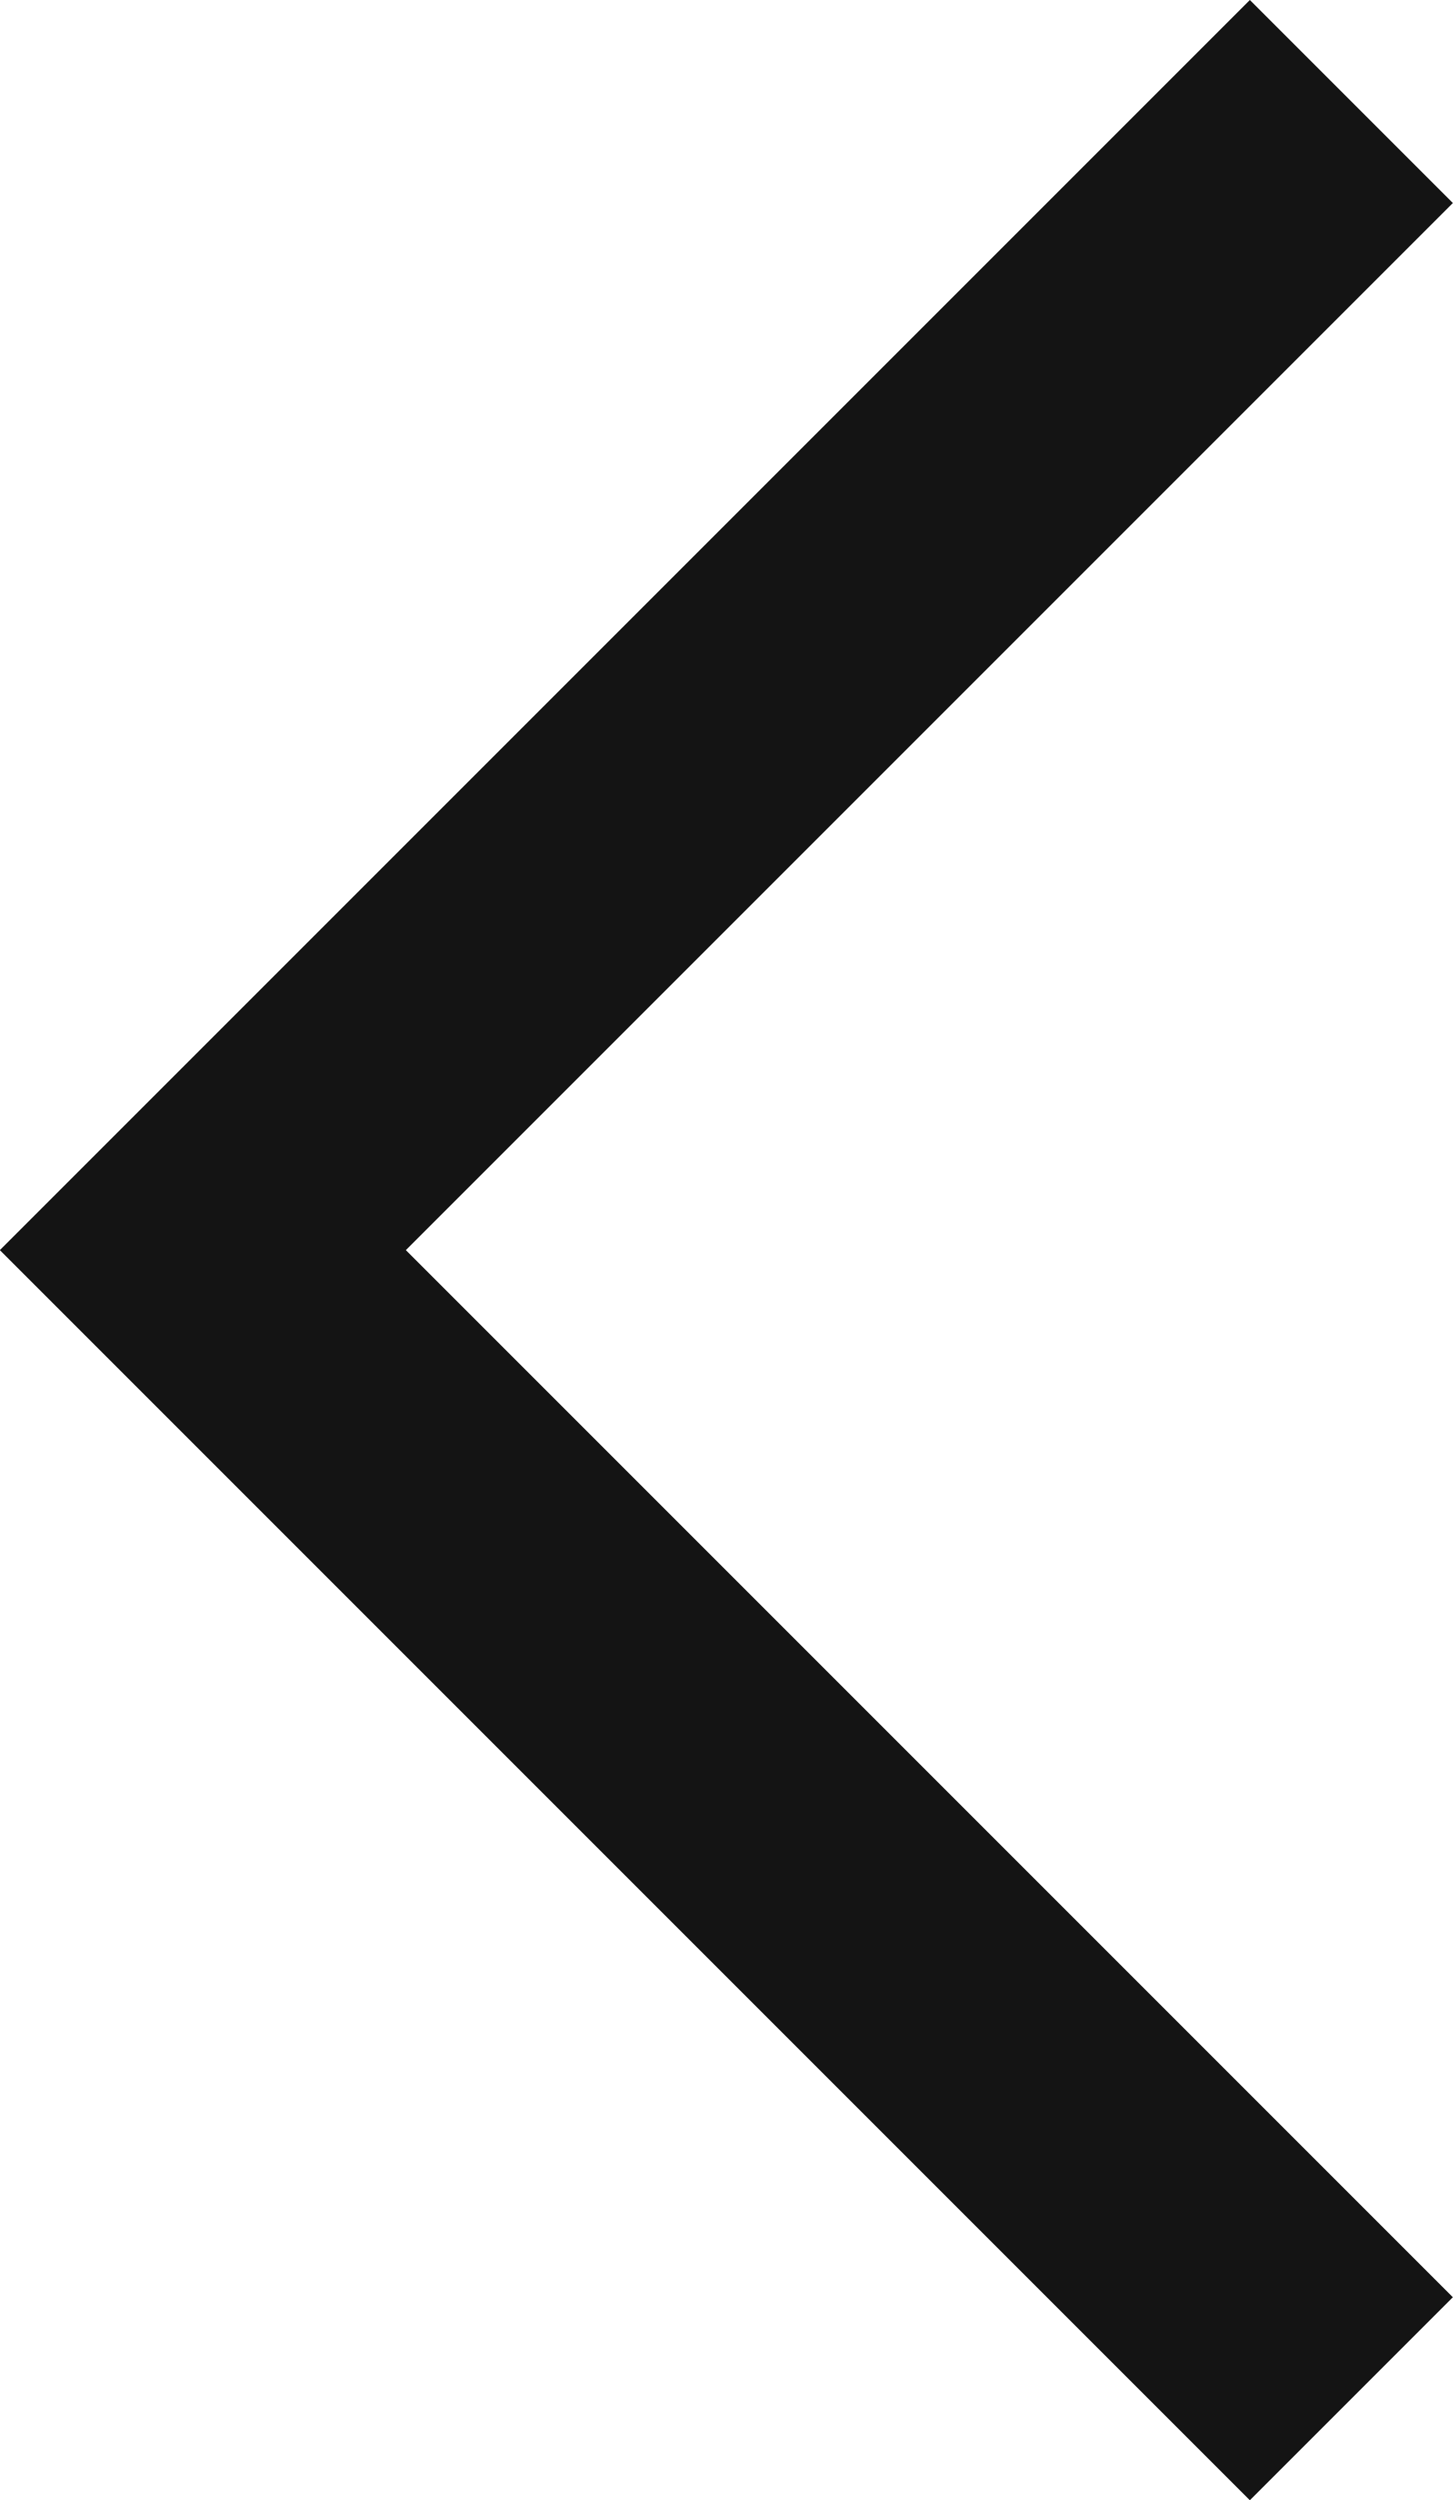
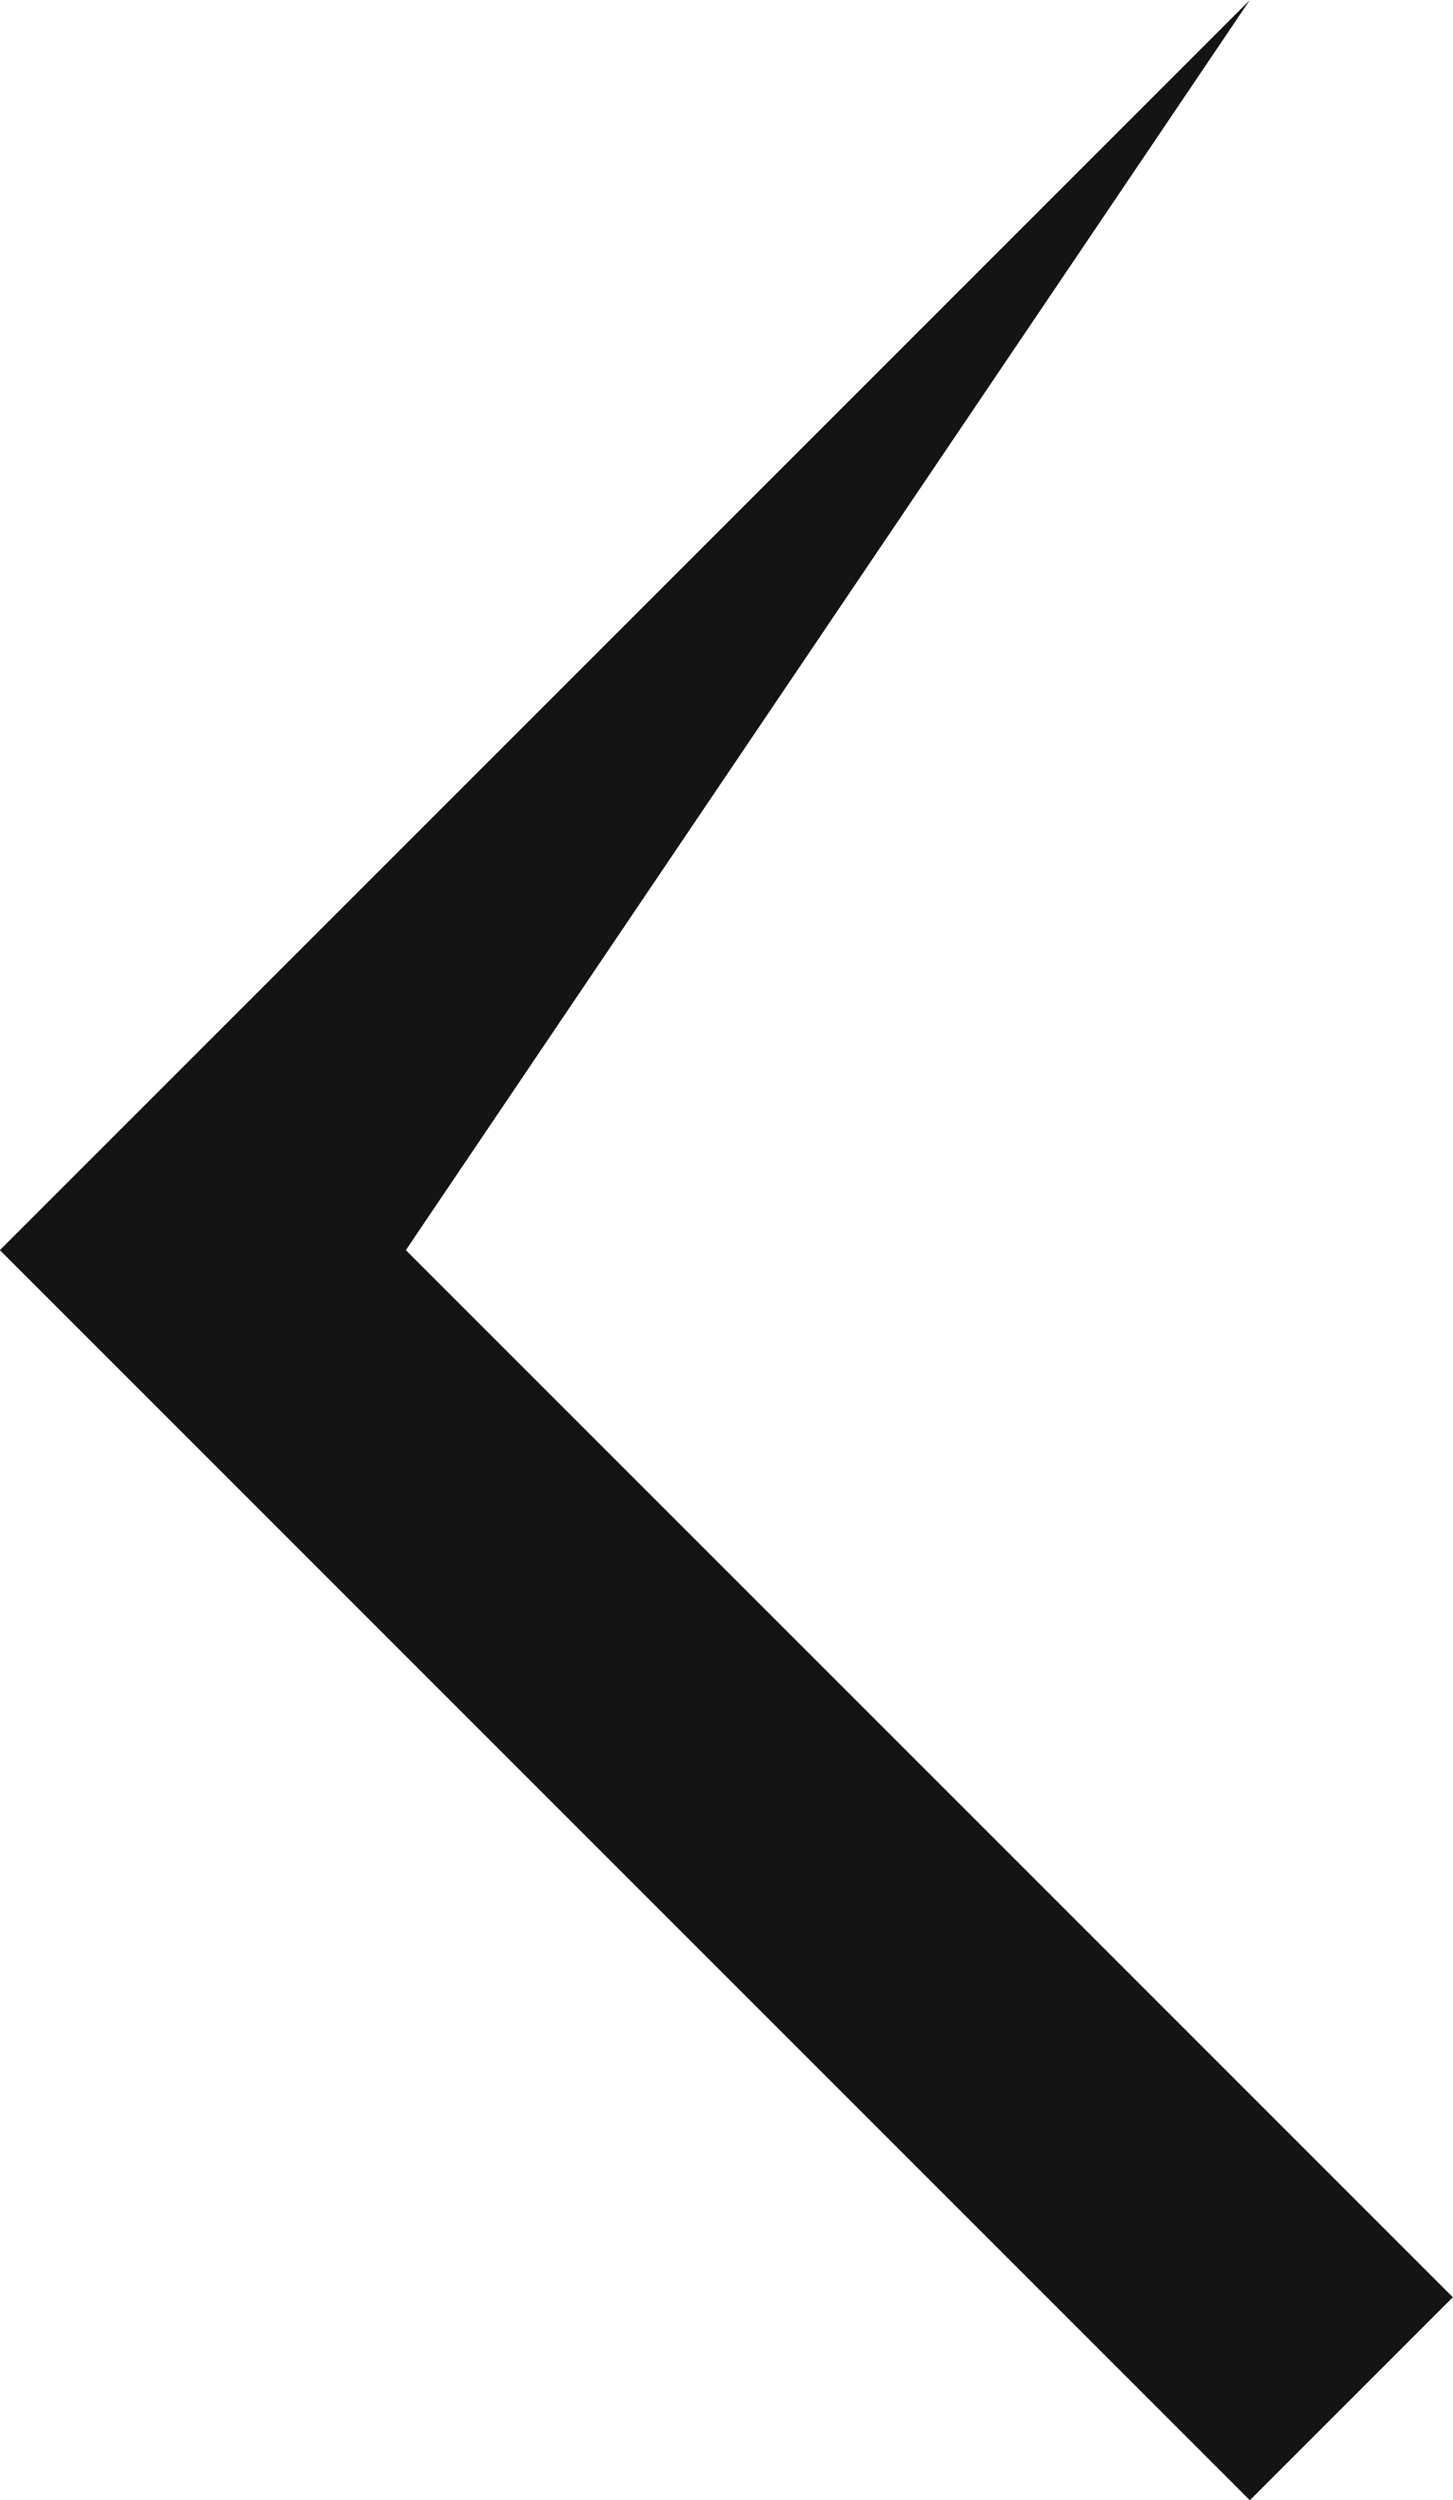
<svg xmlns="http://www.w3.org/2000/svg" width="10.121" height="17.414" viewBox="0 0 10.121 17.414">
-   <path id="icon" fill="#141414" d="M7.293 8.707L0 1.414 1.414 0l8.707 8.707-8.707 8.707L0 16z" transform="rotate(180 5.06 8.707)" />
+   <path id="icon" fill="#141414" d="M7.293 8.707L0 1.414 1.414 0l8.707 8.707-8.707 8.707z" transform="rotate(180 5.06 8.707)" />
</svg>